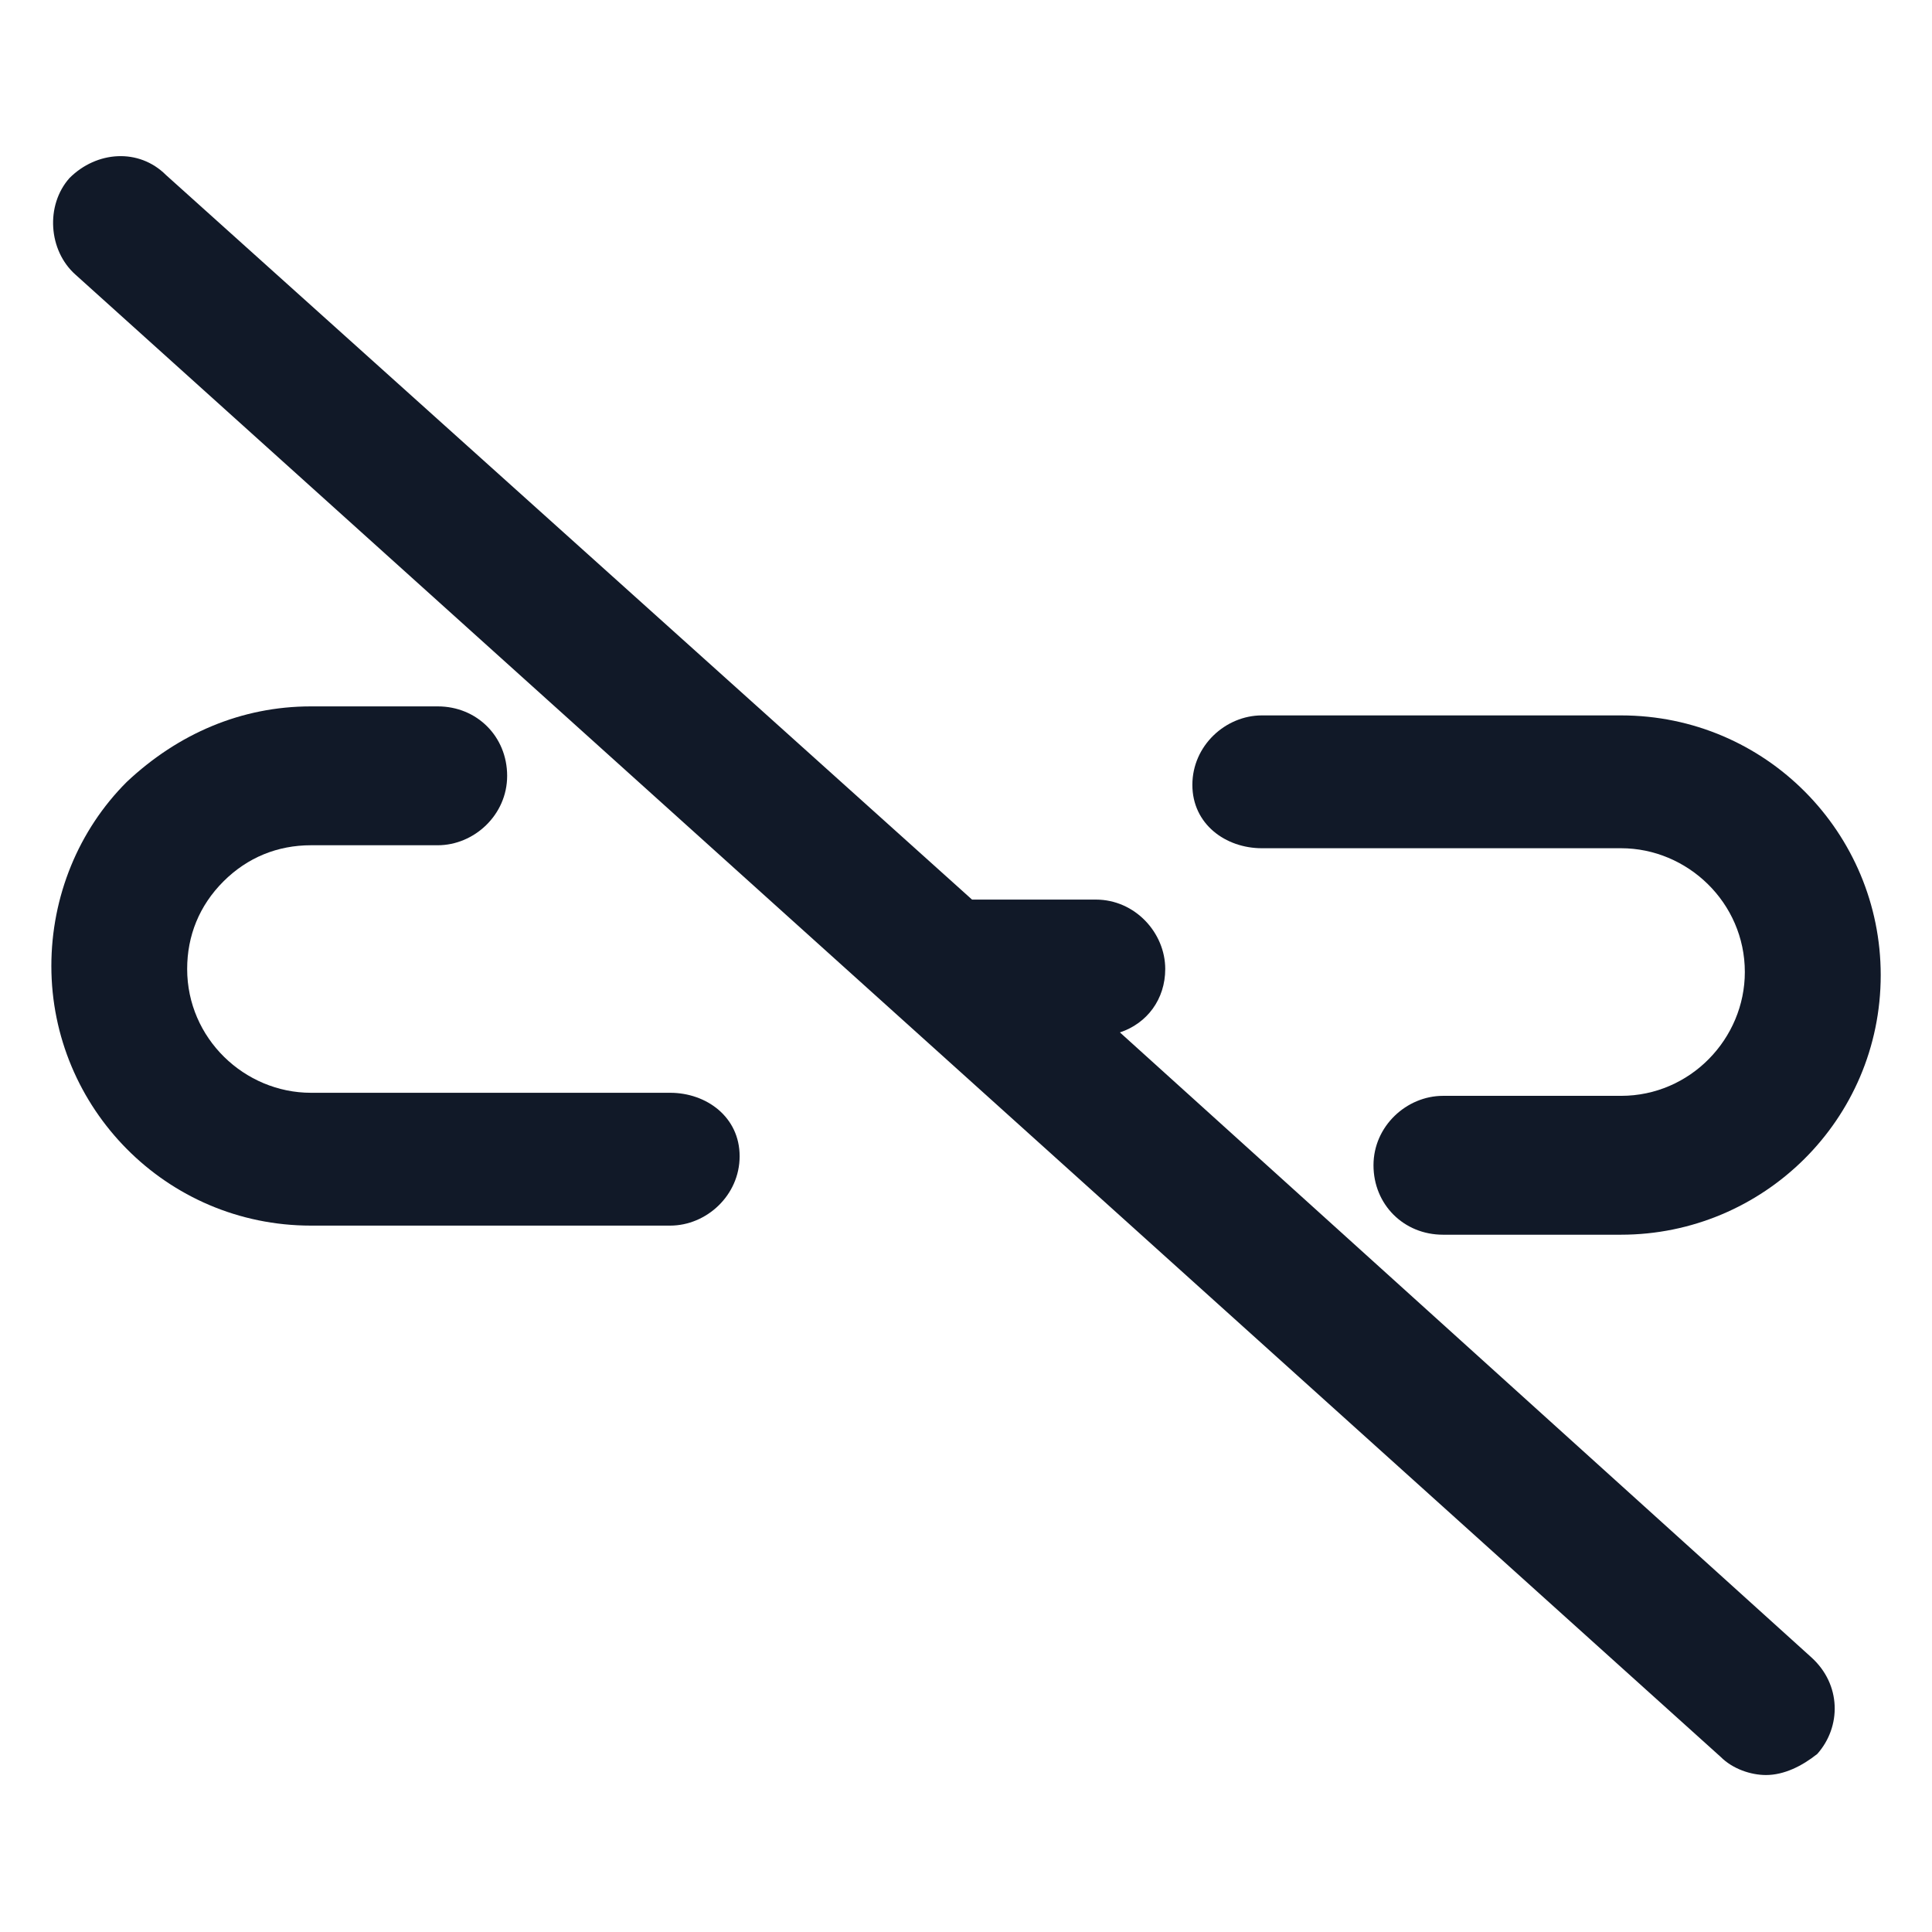
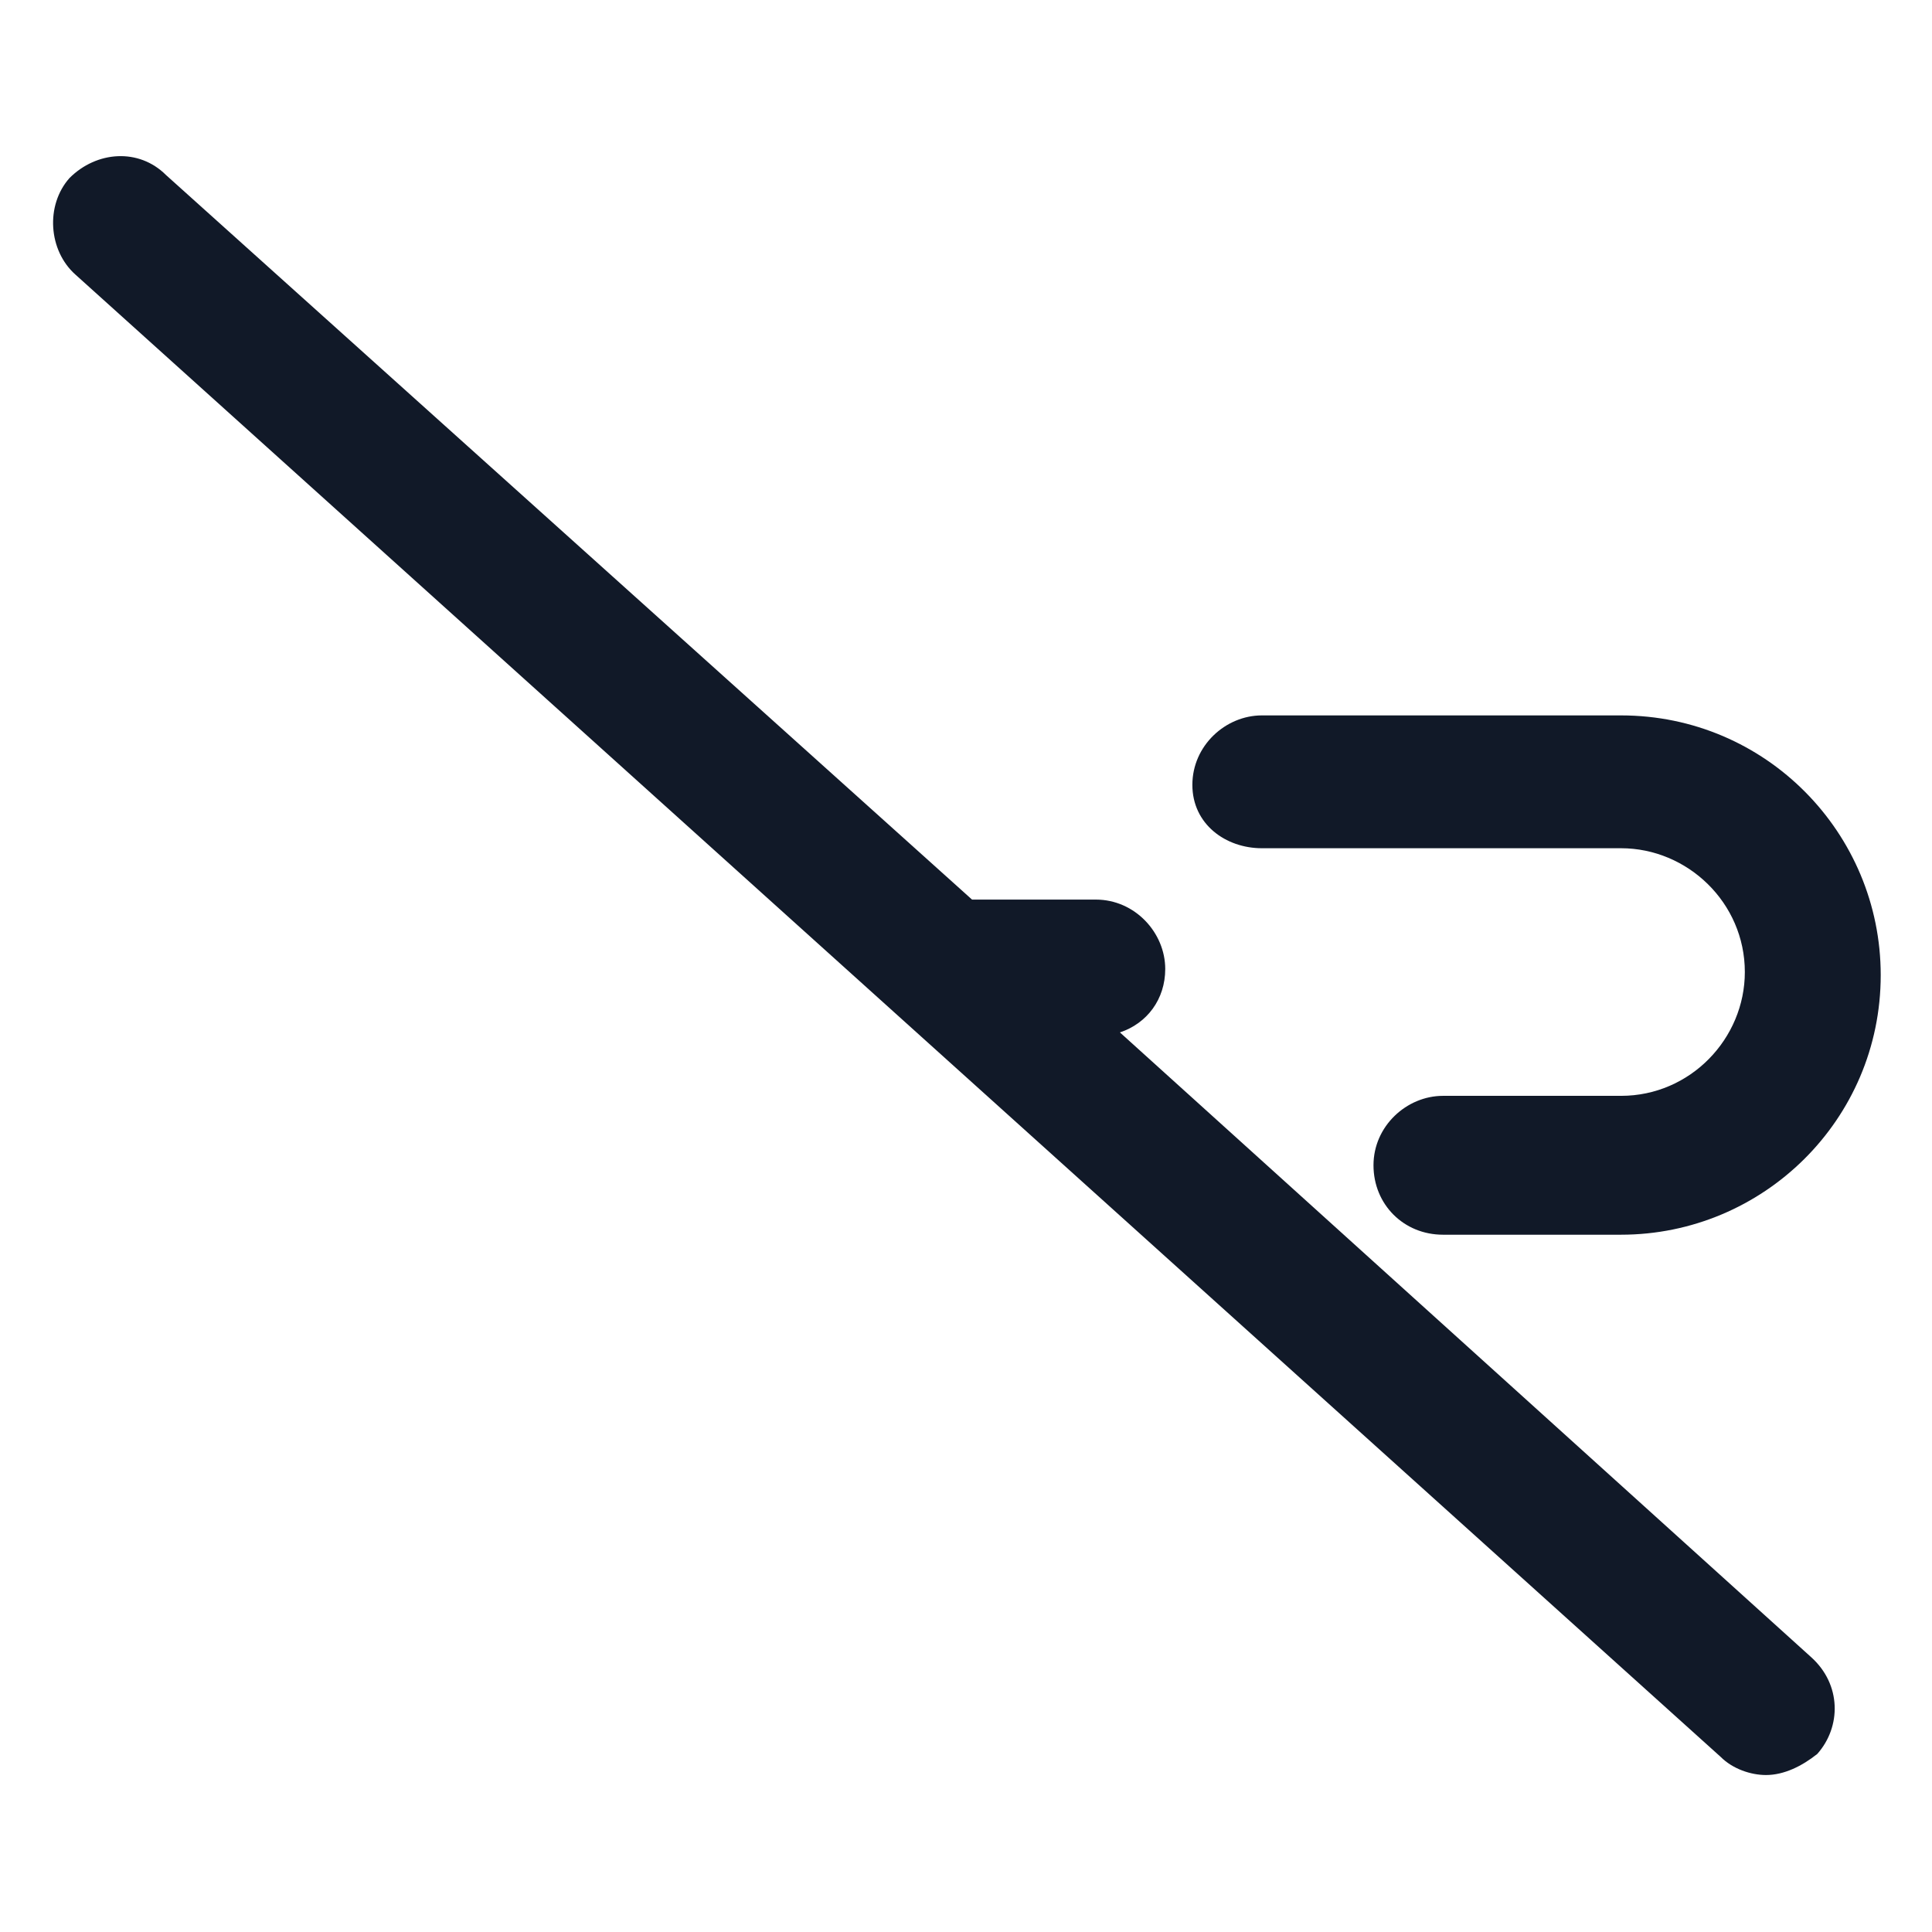
<svg xmlns="http://www.w3.org/2000/svg" width="24" height="24" viewBox="0 0 24 24" fill="none">
-   <path d="M8.325 13.575H3.863C3.038 13.575 2.325 12.9 2.325 12.037C2.325 11.625 2.475 11.25 2.775 10.95C3.075 10.65 3.45 10.5 3.863 10.5H5.438C5.888 10.5 6.3 10.125 6.3 9.638C6.3 9.15 5.925 8.775 5.438 8.775H3.863C3 8.775 2.213 9.113 1.575 9.713C0.975 10.312 0.638 11.137 0.638 12C0.638 13.762 2.063 15.225 3.863 15.225H8.325C8.775 15.225 9.188 14.85 9.188 14.363C9.188 13.875 8.775 13.575 8.325 13.575Z" fill="#111928" />
  <path d="M15.675 10.537H20.137C20.962 10.537 21.675 11.213 21.675 12.075C21.675 12.9 21 13.613 20.137 13.613H17.925C17.475 13.613 17.062 13.988 17.062 14.475C17.062 14.963 17.438 15.338 17.925 15.338H20.137C21.9 15.338 23.363 13.912 23.363 12.113C23.363 10.35 21.938 8.887 20.137 8.887H15.675C15.225 8.887 14.812 9.262 14.812 9.75C14.812 10.238 15.225 10.537 15.675 10.537Z" fill="#111928" />
  <path d="M13.912 12.825C14.25 12.713 14.475 12.412 14.475 12.037C14.475 11.588 14.1 11.175 13.613 11.175H12.075L2.063 2.175C1.725 1.837 1.2 1.875 0.863 2.212C0.563 2.55 0.6 3.112 0.938 3.412L21.375 21.825C21.525 21.975 21.75 22.05 21.938 22.05C22.163 22.05 22.387 21.938 22.575 21.788C22.875 21.45 22.875 20.925 22.5 20.587L13.912 12.825Z" fill="#111928" />
</svg>